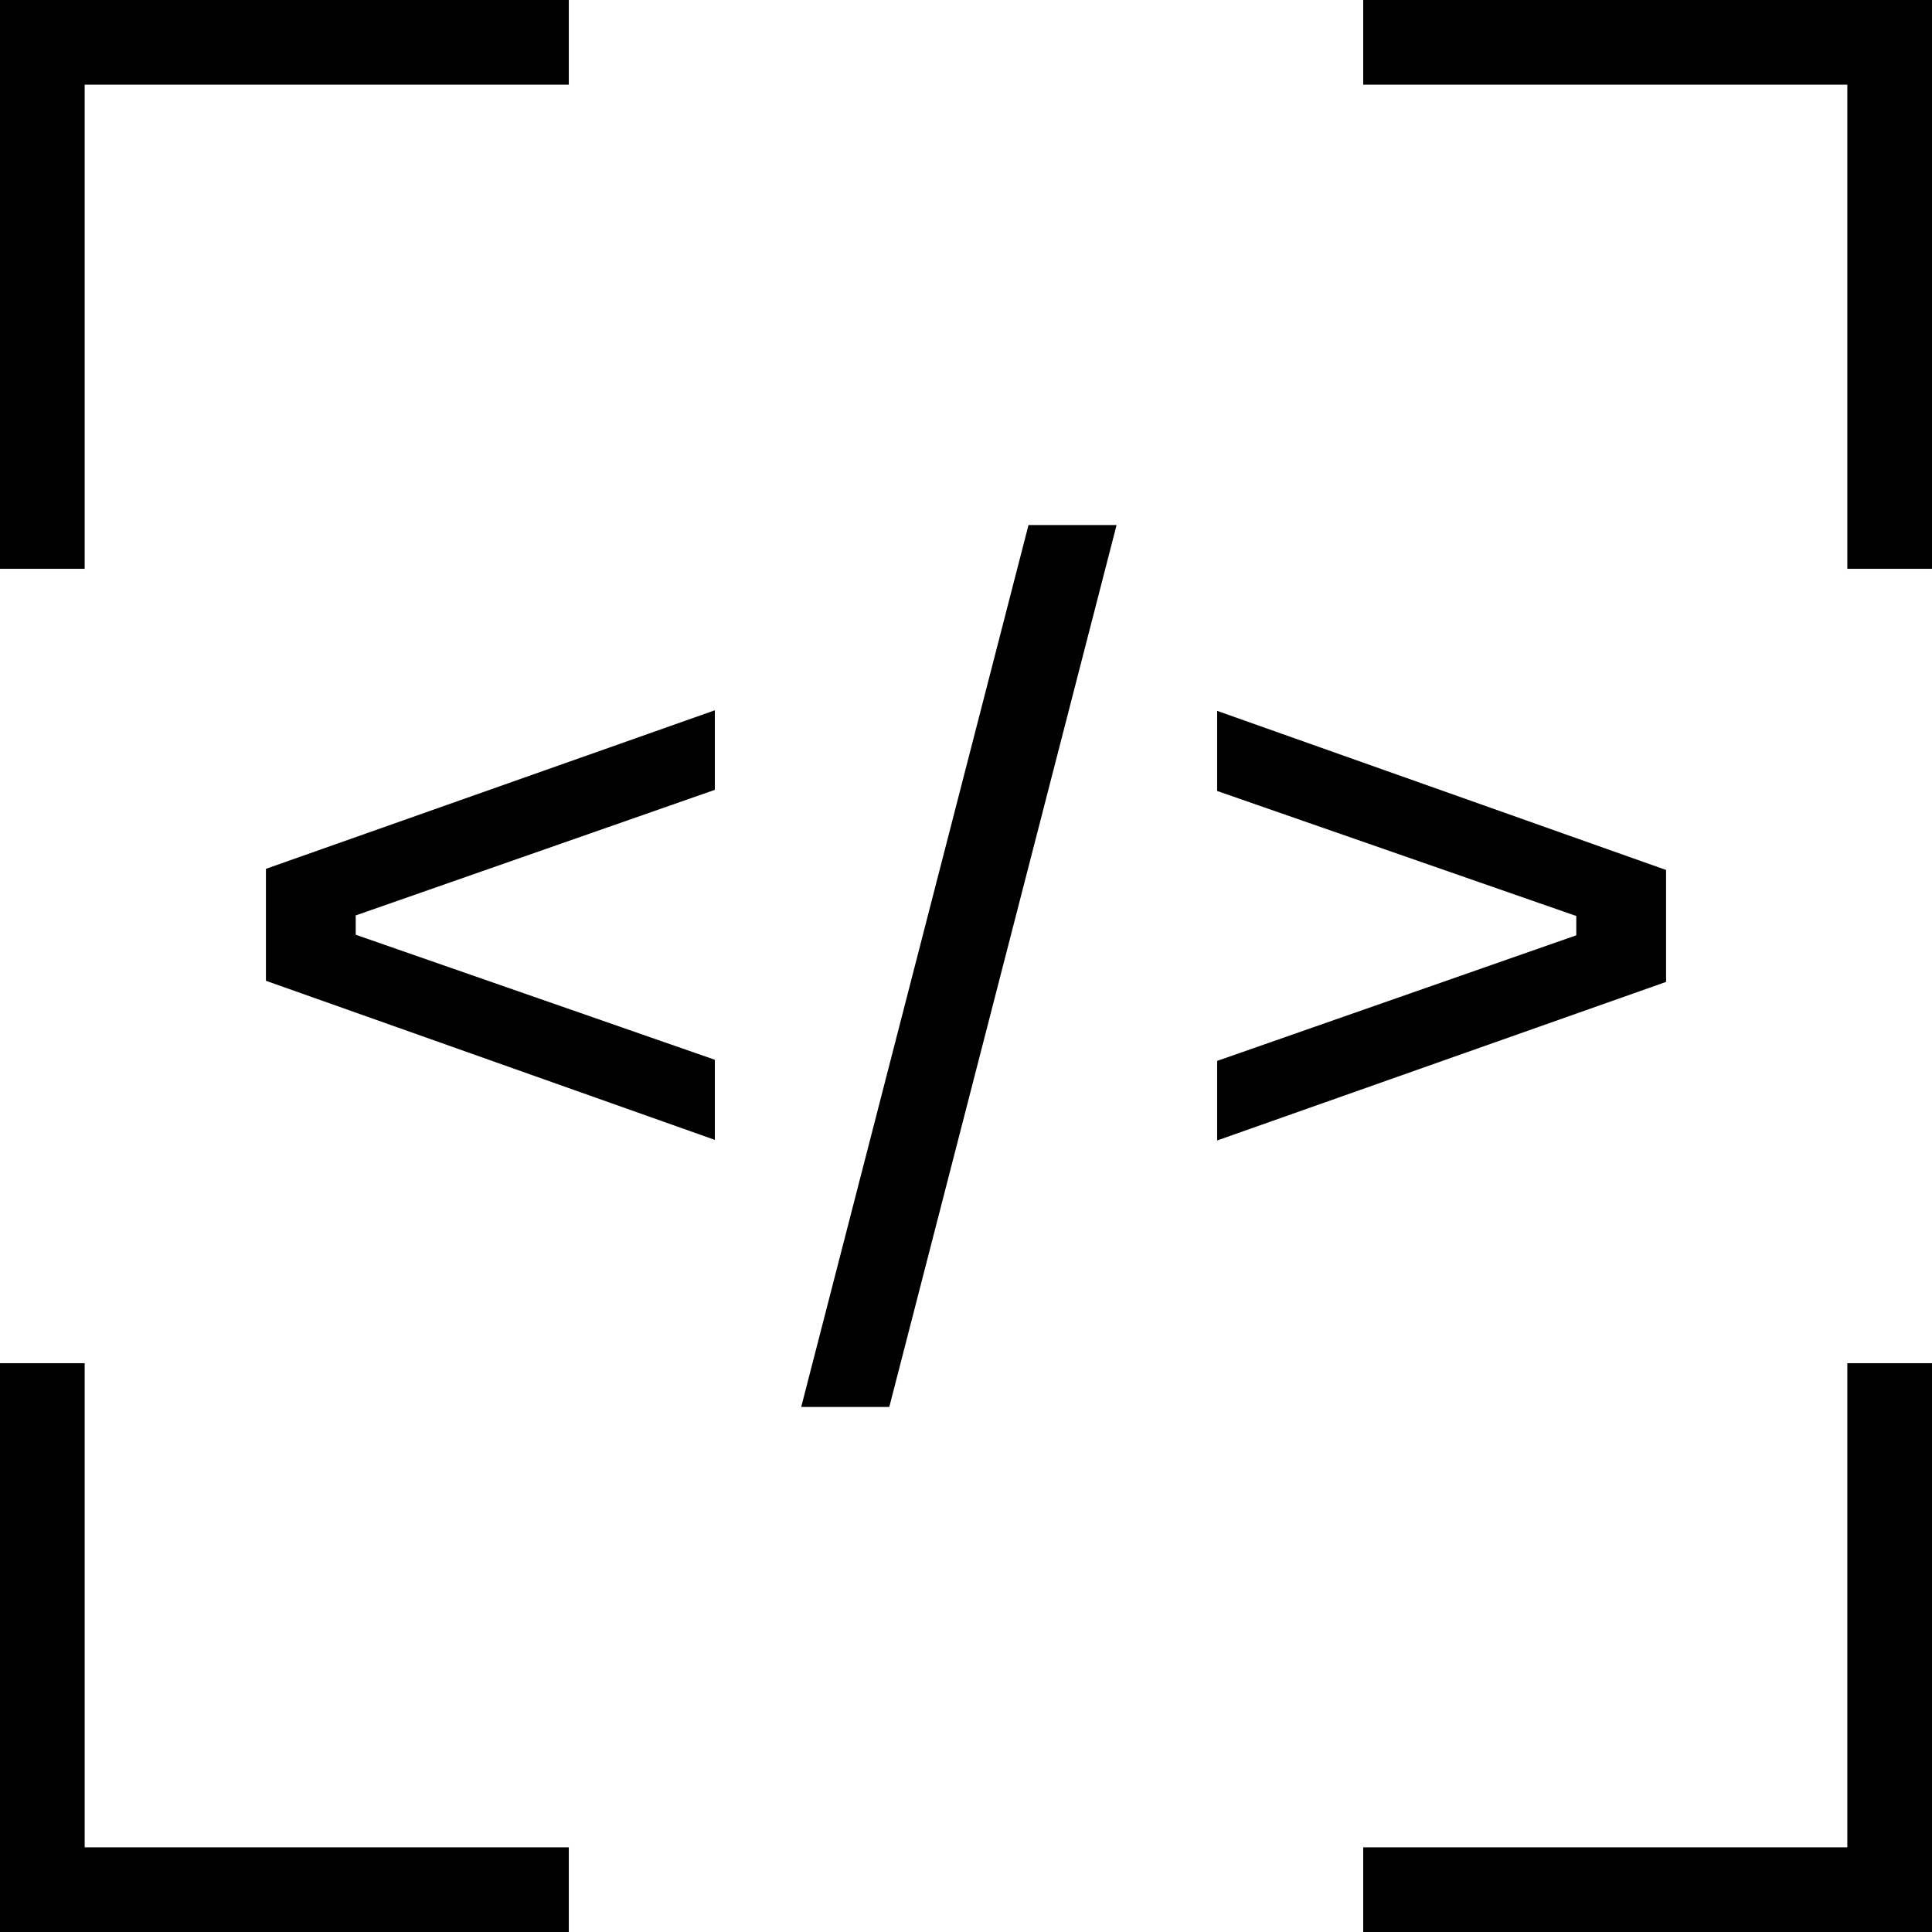
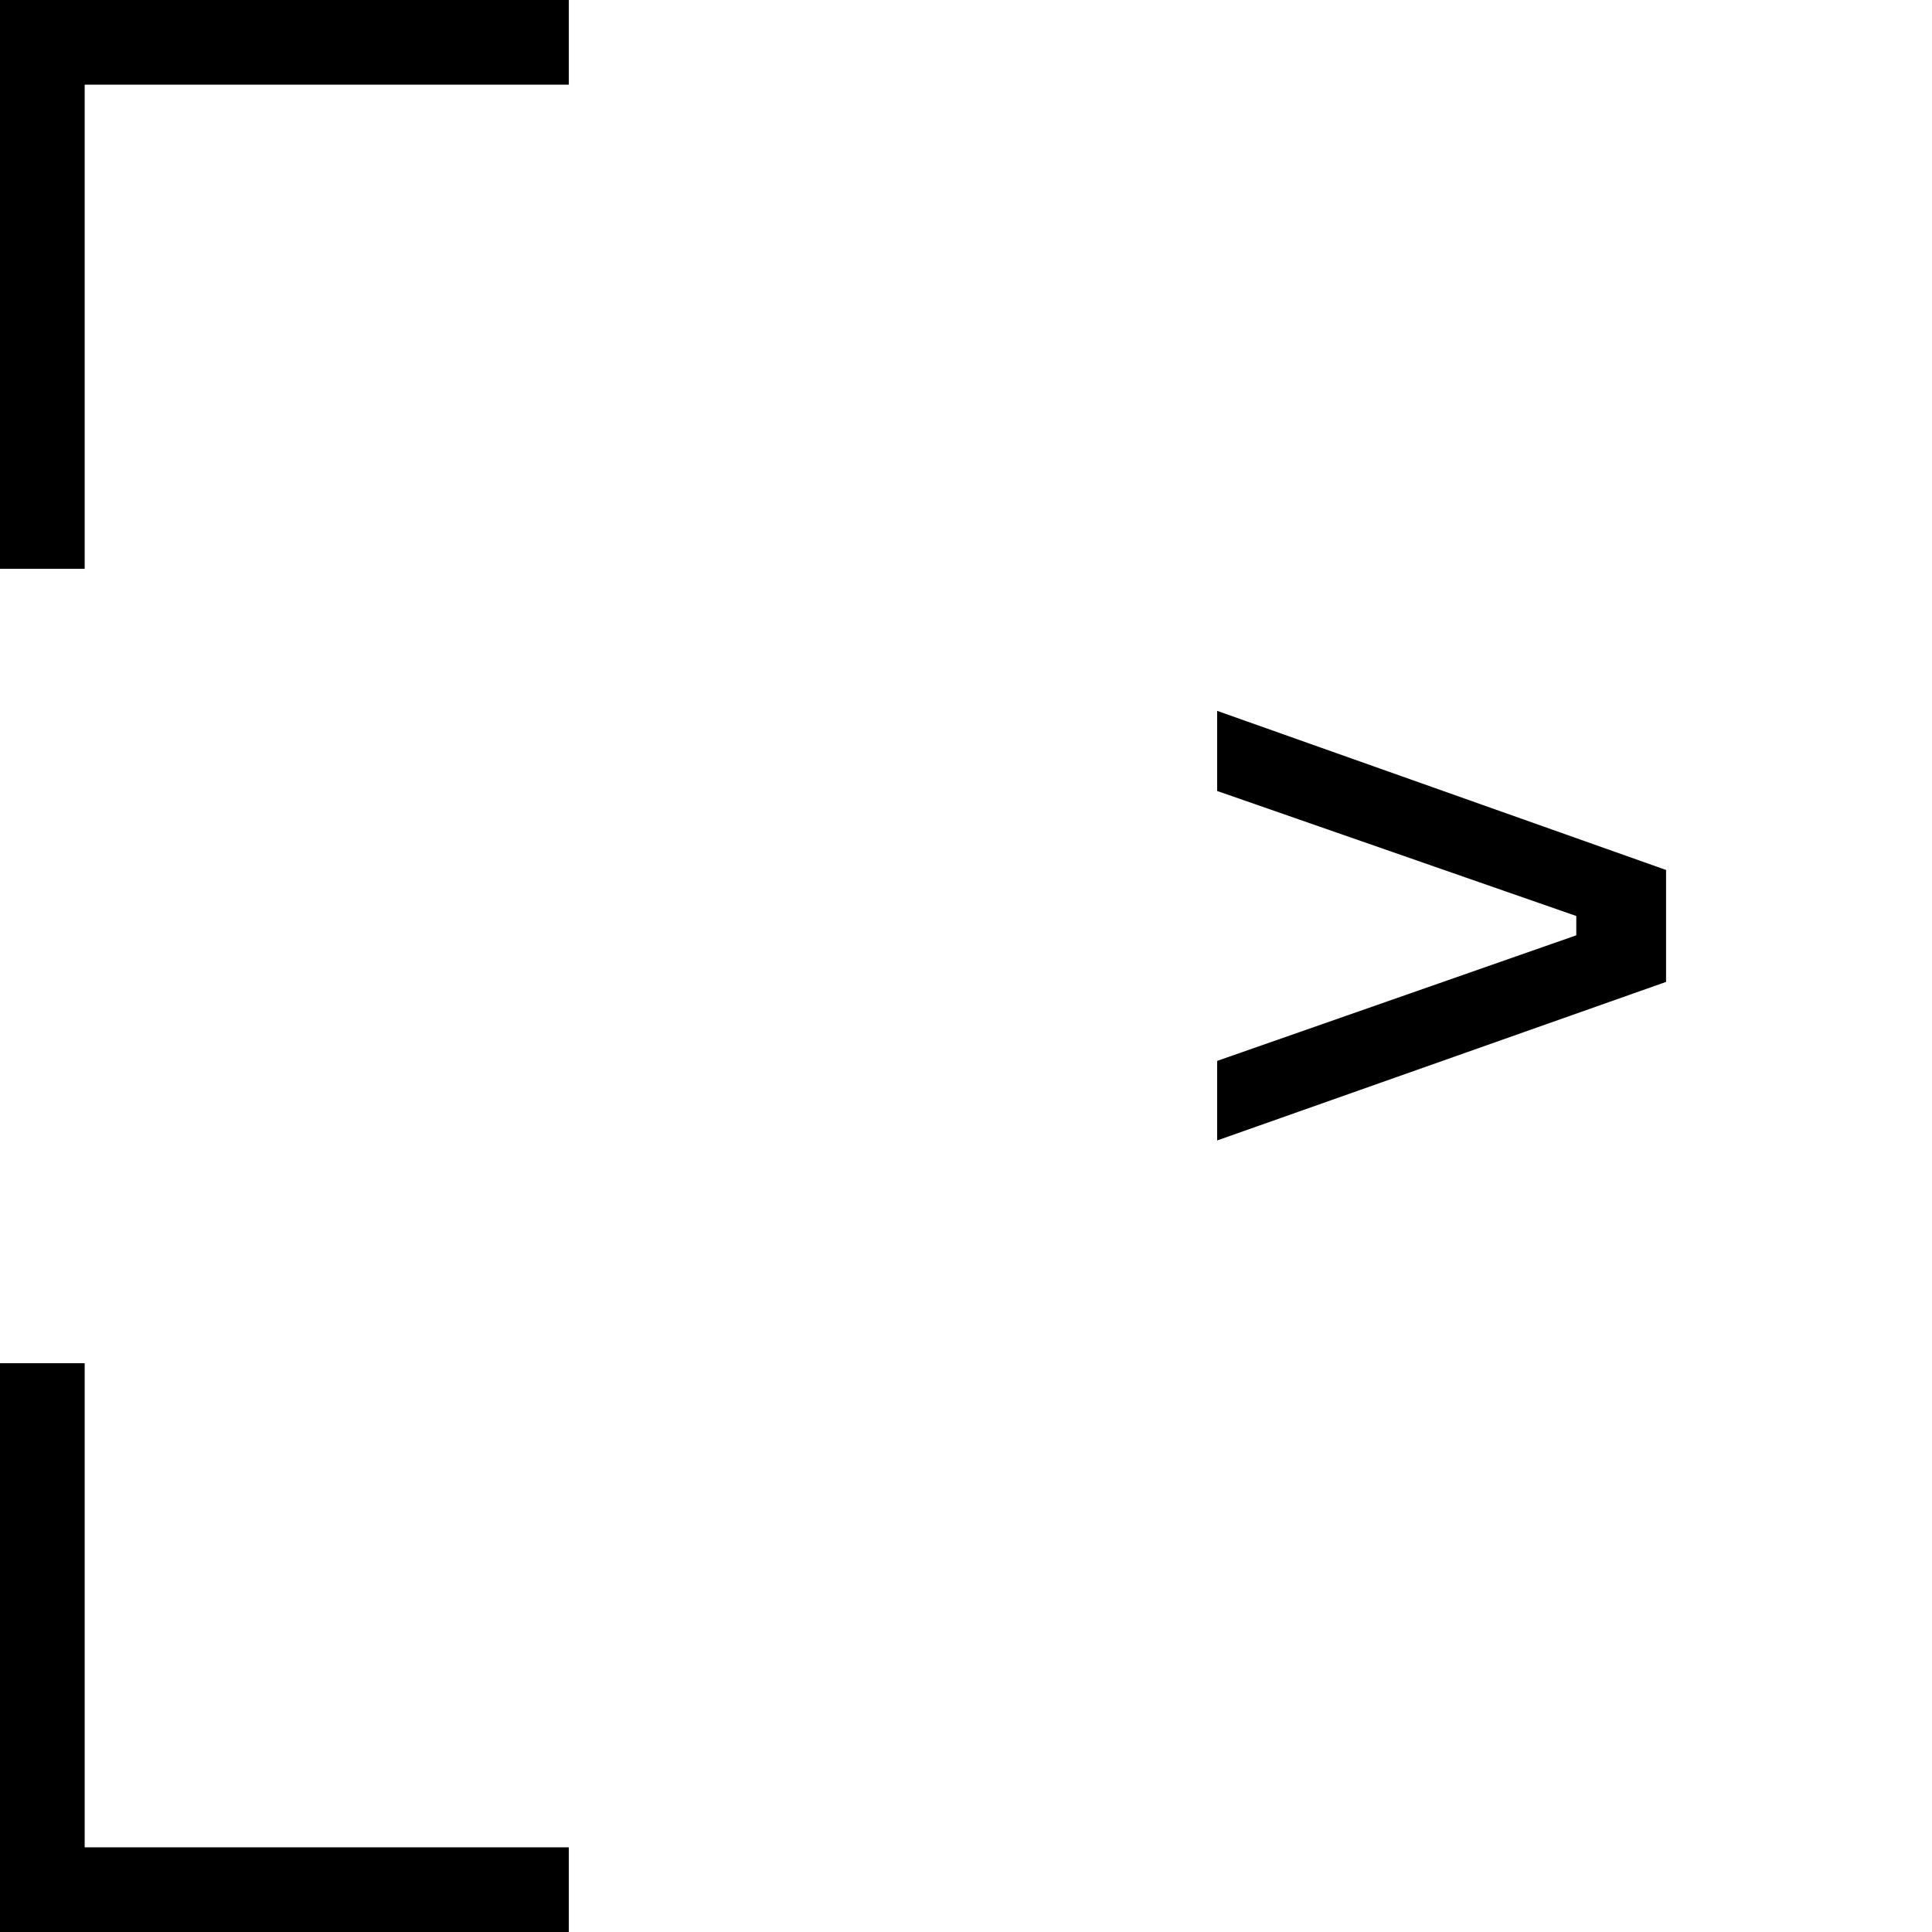
<svg xmlns="http://www.w3.org/2000/svg" id="Layer_1" data-name="Layer 1" viewBox="0 0 34 34">
  <g>
    <polygon points="1.49 10.01 0 10.01 0 0 10.01 0 10.01 1.49 1.49 1.49 1.49 10.01" />
-     <polygon points="34.01 34.01 23.99 34.01 23.99 32.51 32.51 32.51 32.51 23.99 34.01 23.99 34.01 34.01" />
-     <polygon points="34.01 10.01 32.51 10.01 32.51 1.49 23.99 1.49 23.99 0 34.01 0 34.01 10.01" />
    <polygon points="10.01 34.01 0 34.01 0 23.99 1.49 23.99 1.49 32.51 10.01 32.51 10.01 34.01" />
  </g>
  <g>
-     <path d="M12.58,12.51v1.39l-6.32,2.21v.34l6.32,2.2v1.41l-7.9-2.8v-1.97l7.9-2.79Z" />
-     <path d="M18.1,9.24h1.55l-4,15.52h-1.55l4-15.52Z" />
    <path d="M21.42,20.06v-1.39l6.32-2.21v-.34l-6.32-2.2v-1.41l7.9,2.8v1.97l-7.9,2.79Z" />
  </g>
</svg>